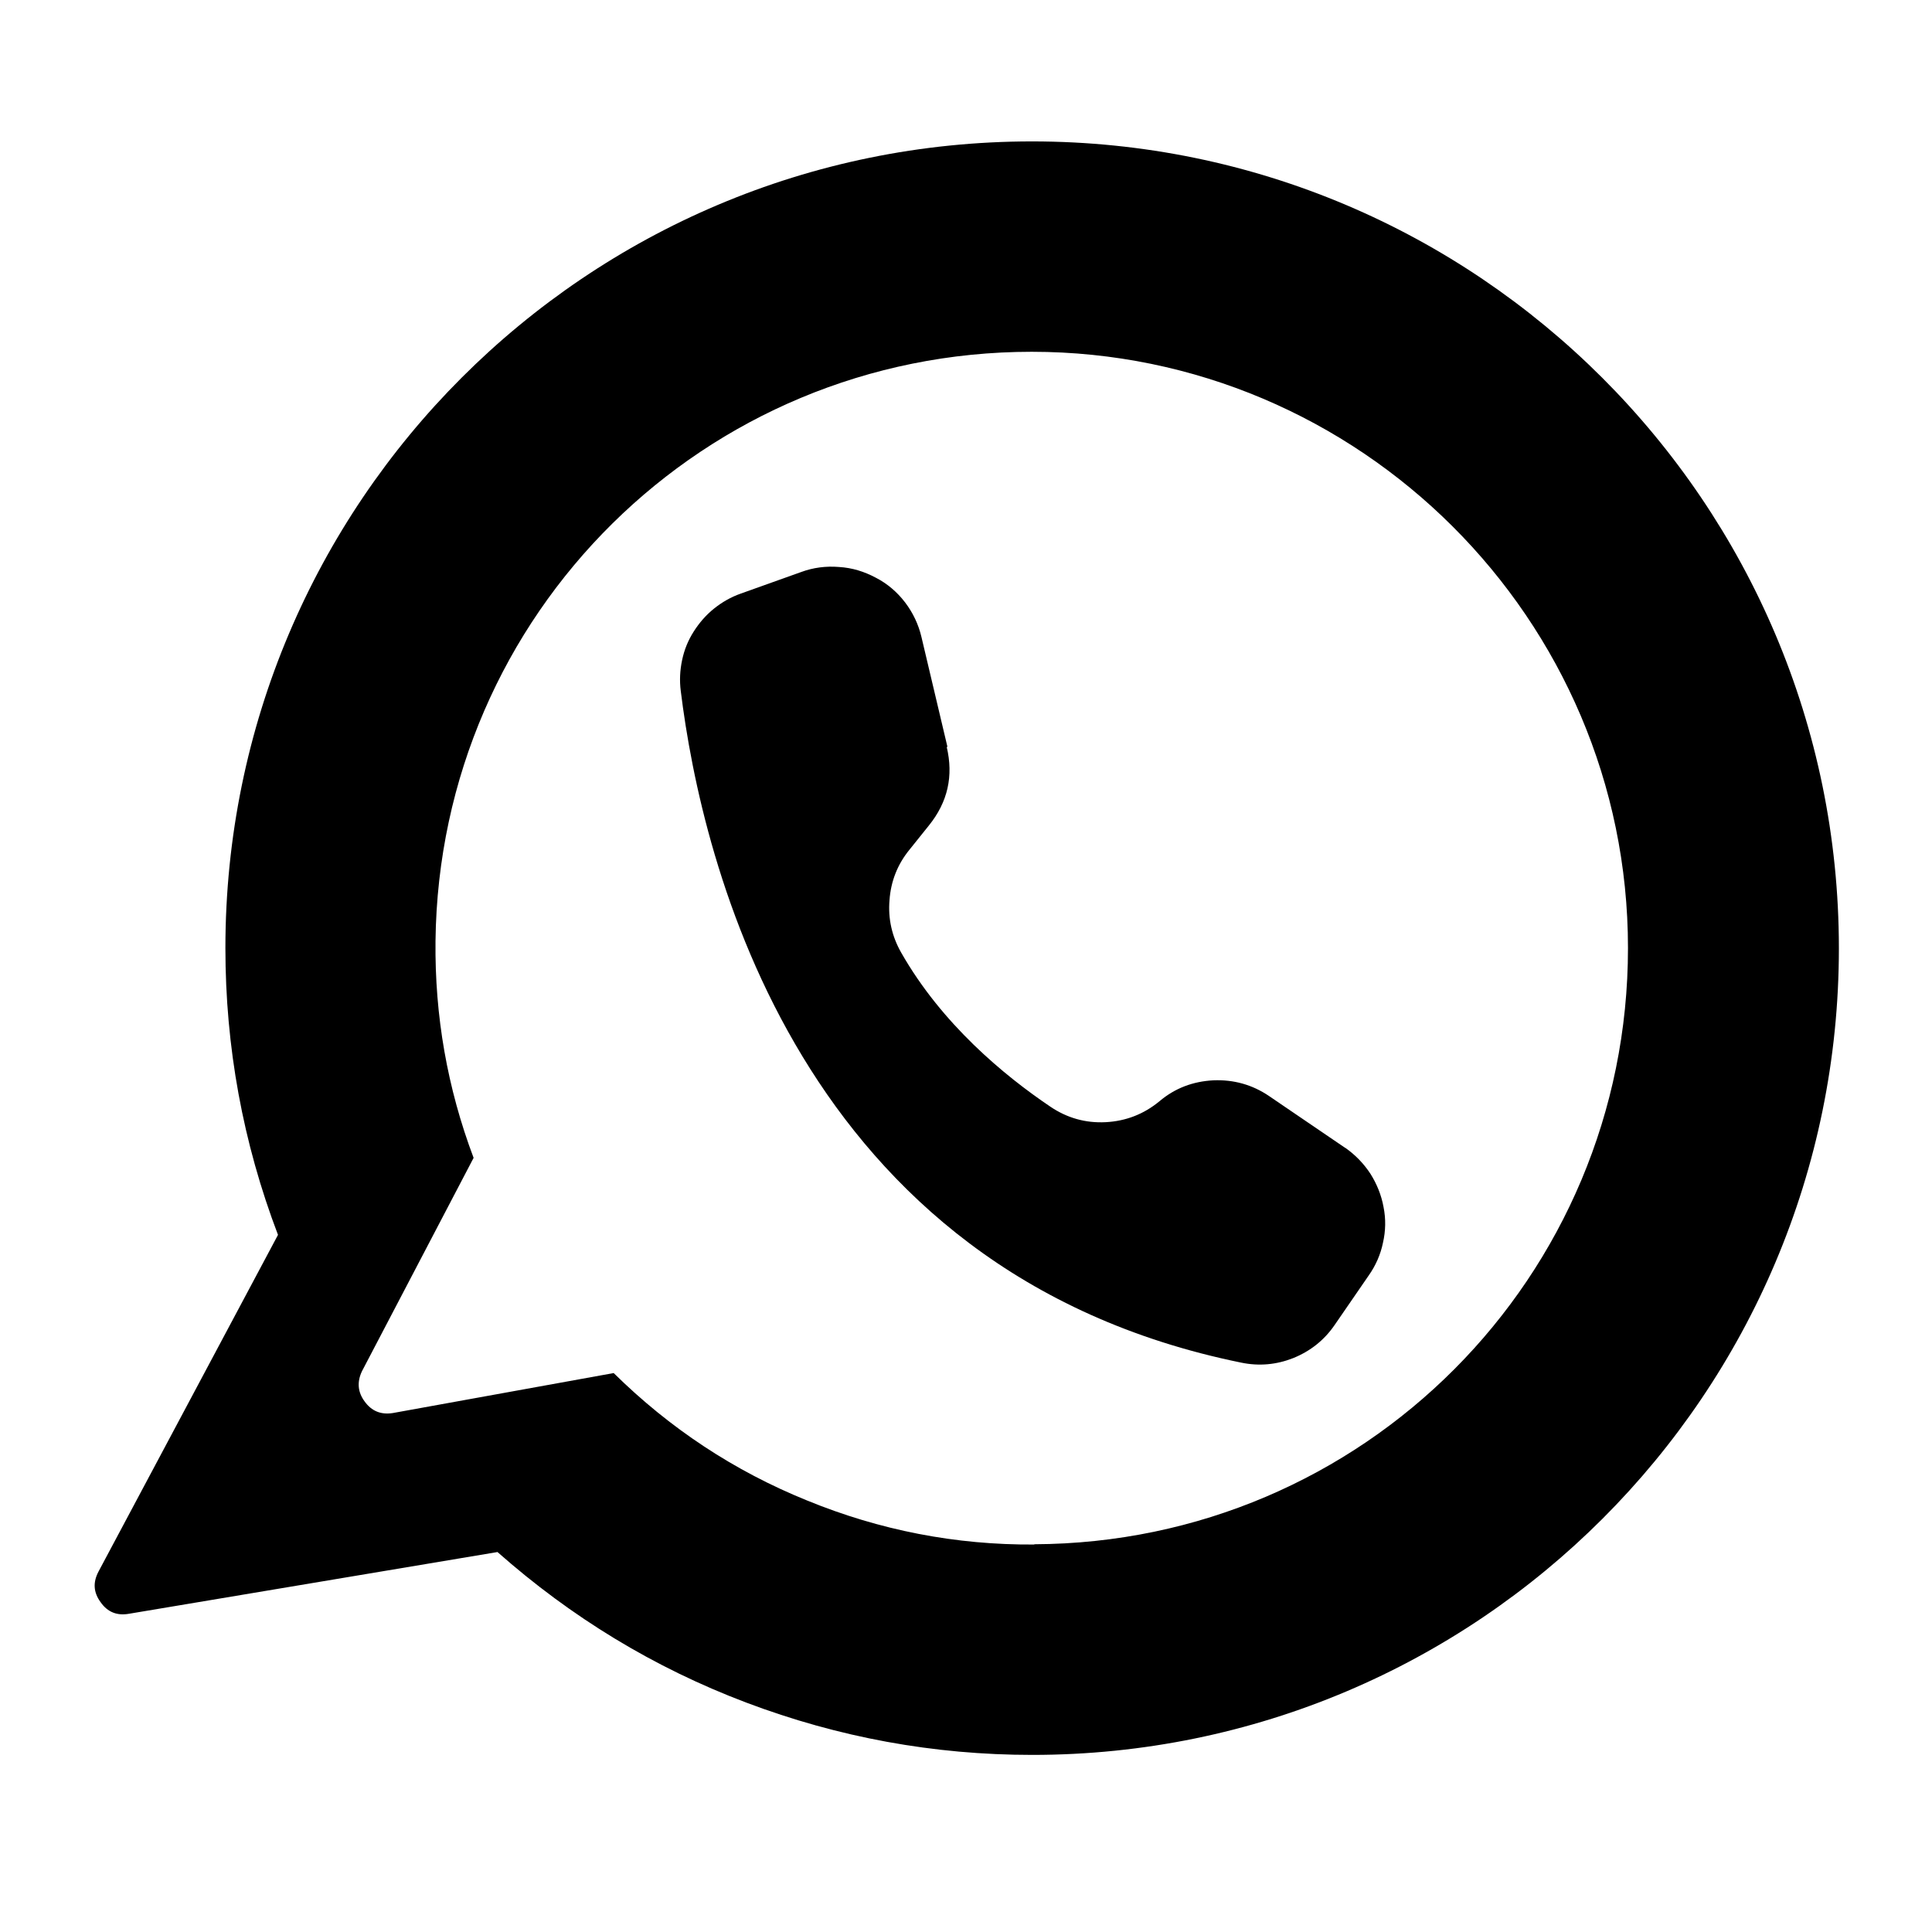
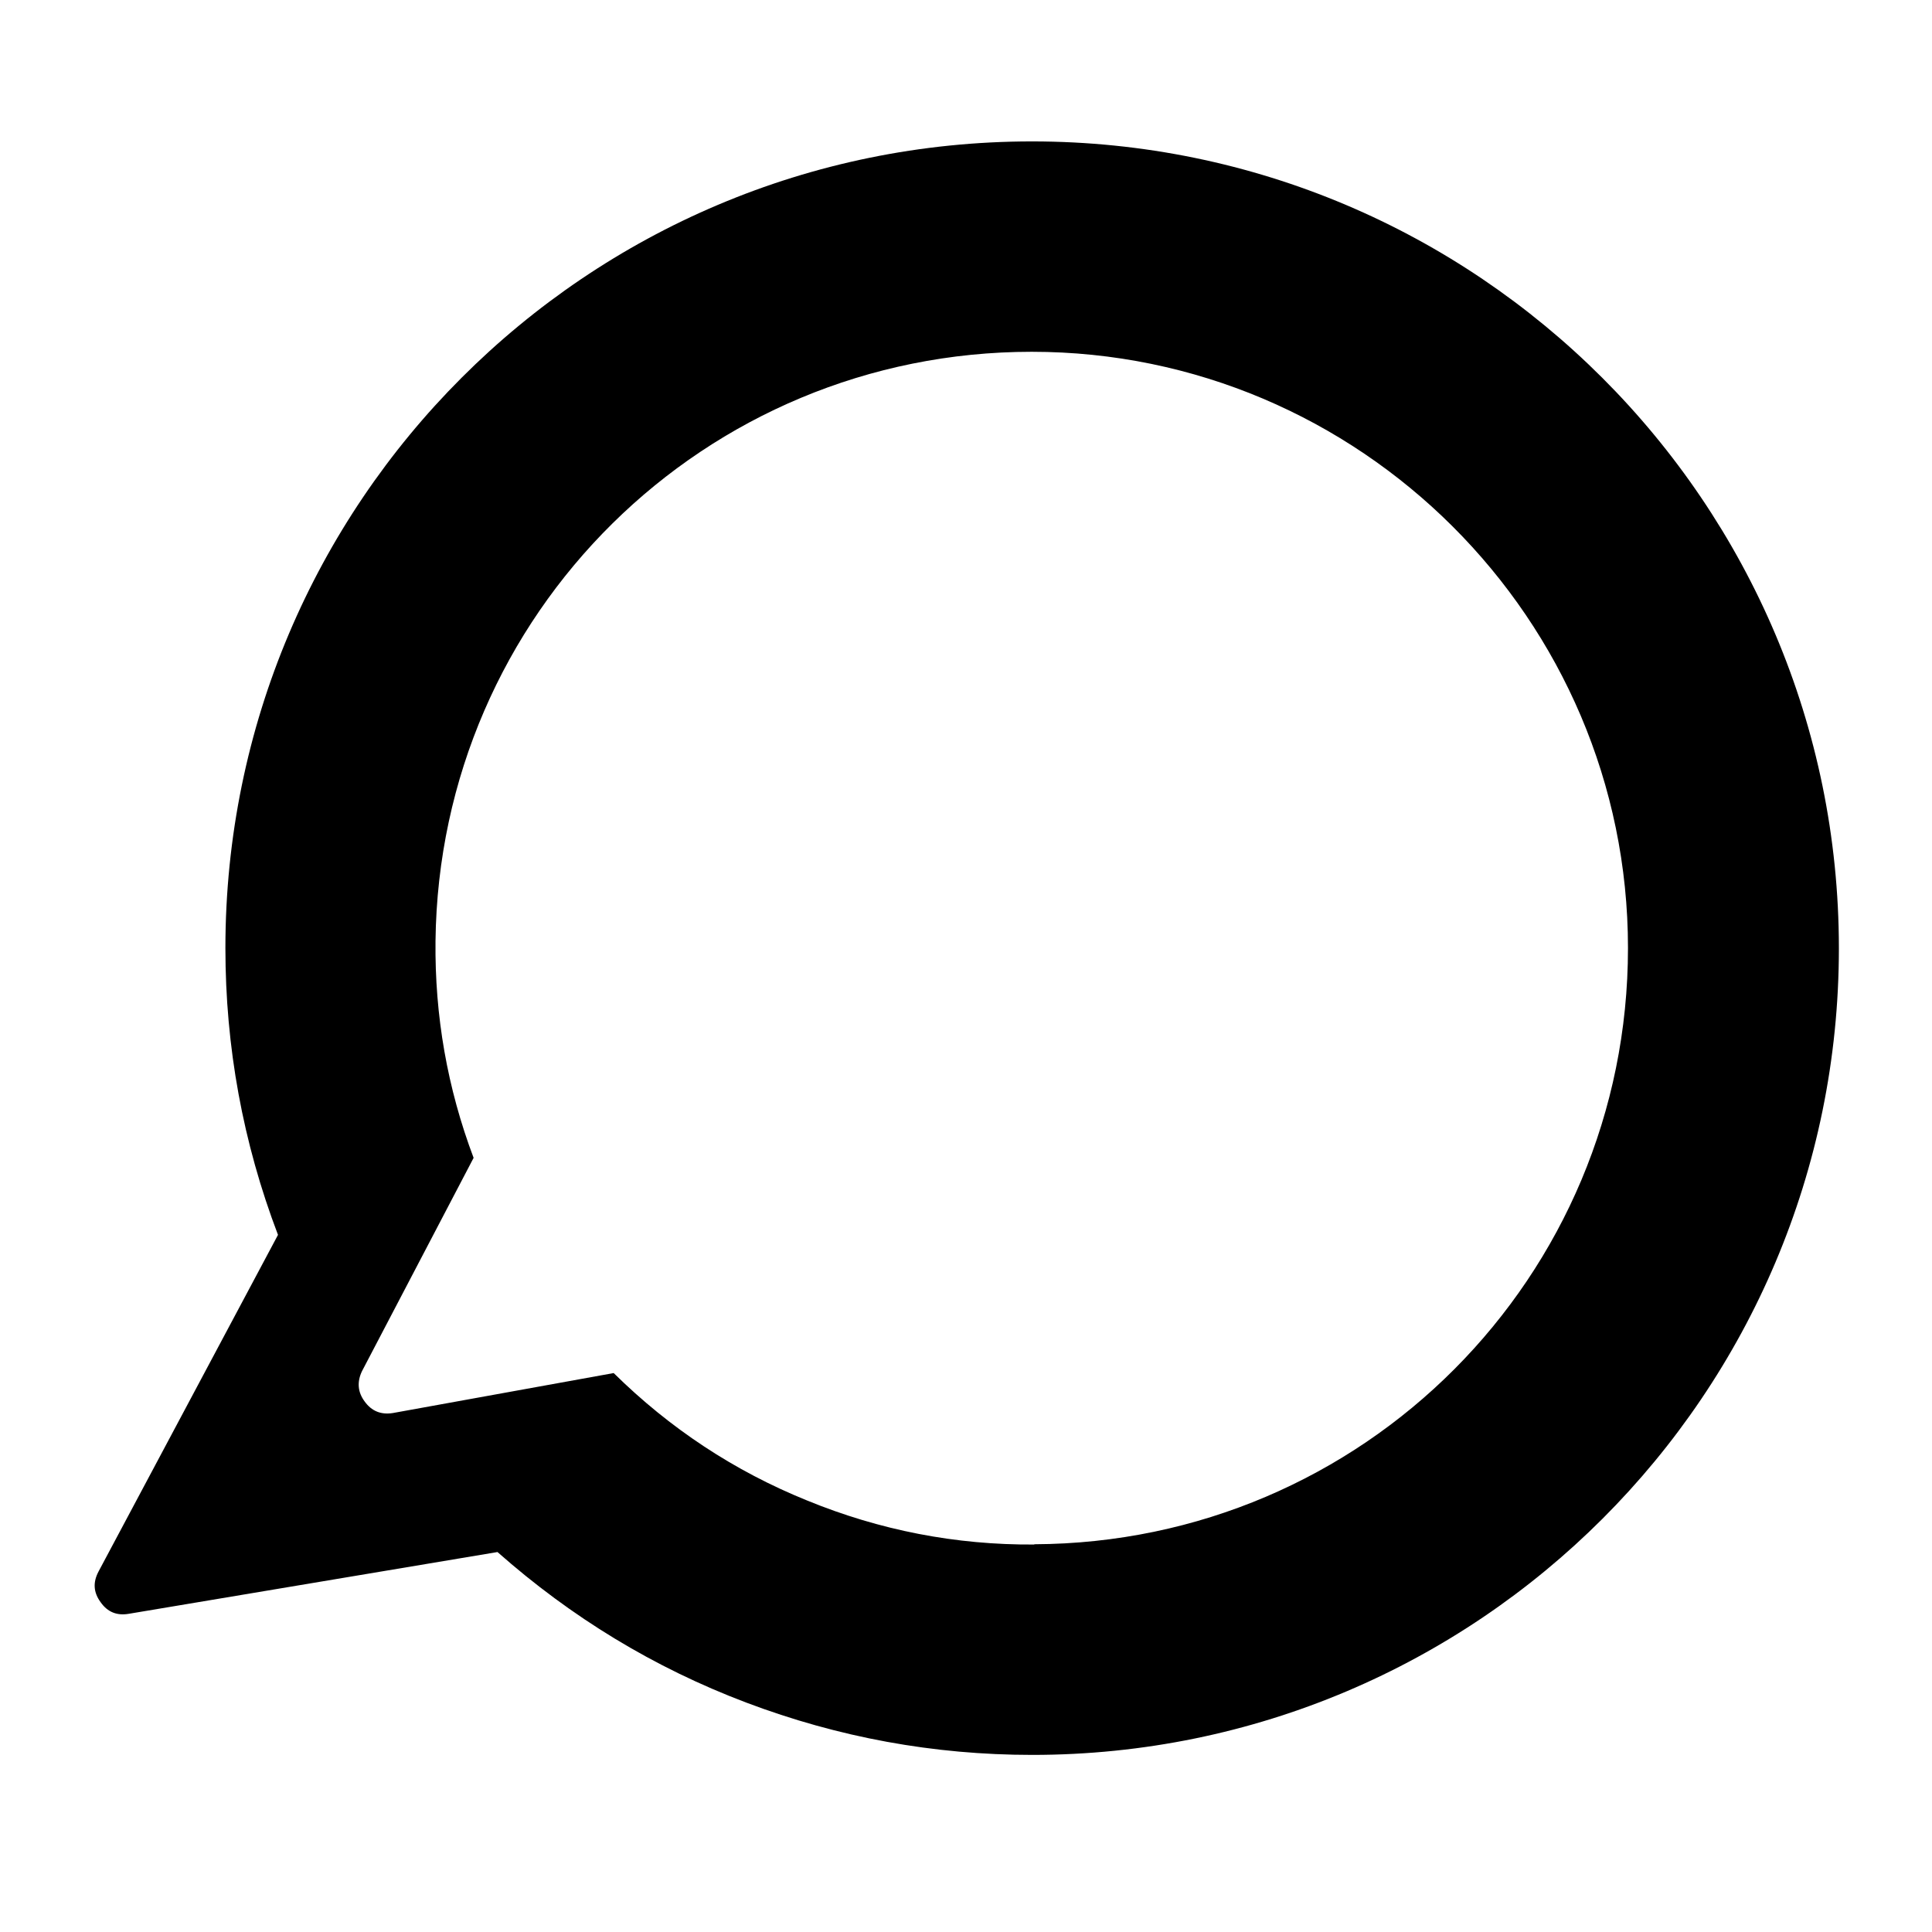
<svg xmlns="http://www.w3.org/2000/svg" id="Capa_1" data-name="Capa 1" viewBox="0 0 72 72">
  <path d="M38.46,5.27c-16.6,0-30.06,13.46-30.06,30.06,0,3.68.65,7.25,1.96,10.69l-6.69,12.55c-.21.4-.19.77.08,1.14.26.37.61.51,1.06.43l13.73-2.3c2.75,2.43,5.83,4.31,9.27,5.61s6.99,1.95,10.66,1.95c16.6,0,30.06-13.46,30.06-30.06S55.04,5.27,38.46,5.27ZM38.55,57.56c-2.93.02-5.76-.53-8.47-1.64-2.72-1.1-5.12-2.69-7.21-4.75l-8.23,1.49c-.44.07-.79-.07-1.05-.43-.26-.35-.29-.73-.1-1.13l4.16-7.95c-.98-2.6-1.45-5.29-1.42-8.08.14-12.2,10.02-21.96,22.22-21.96s22.22,9.95,22.22,22.22-9.87,22.17-22.13,22.22Z" />
-   <path d="M35.31,27.84l-.97-4.1c-.11-.47-.32-.91-.61-1.29s-.66-.7-1.09-.92c-.43-.23-.88-.37-1.37-.4-.49-.04-.96.02-1.42.19l-2.24.8c-.37.13-.7.32-1,.56s-.55.53-.76.86-.35.68-.43,1.06c-.08.38-.1.76-.05,1.15.78,6.34,4.37,21.66,20.88,25.03.67.14,1.32.08,1.95-.17.64-.26,1.15-.67,1.53-1.22l1.28-1.86c.26-.37.44-.78.53-1.22.1-.44.11-.88.02-1.33-.08-.44-.25-.86-.49-1.24-.25-.38-.56-.7-.93-.96,0,0-.01-.01-.02-.01l-2.82-1.92c-.63-.43-1.33-.62-2.08-.59-.76.04-1.43.29-2.01.78-.58.48-1.25.74-2,.78-.76.04-1.45-.16-2.07-.58-1.72-1.16-4.04-3.08-5.55-5.73-.35-.61-.5-1.27-.44-1.97.05-.7.3-1.33.74-1.87l.73-.91c.7-.87.92-1.84.66-2.93Z" />
</svg>